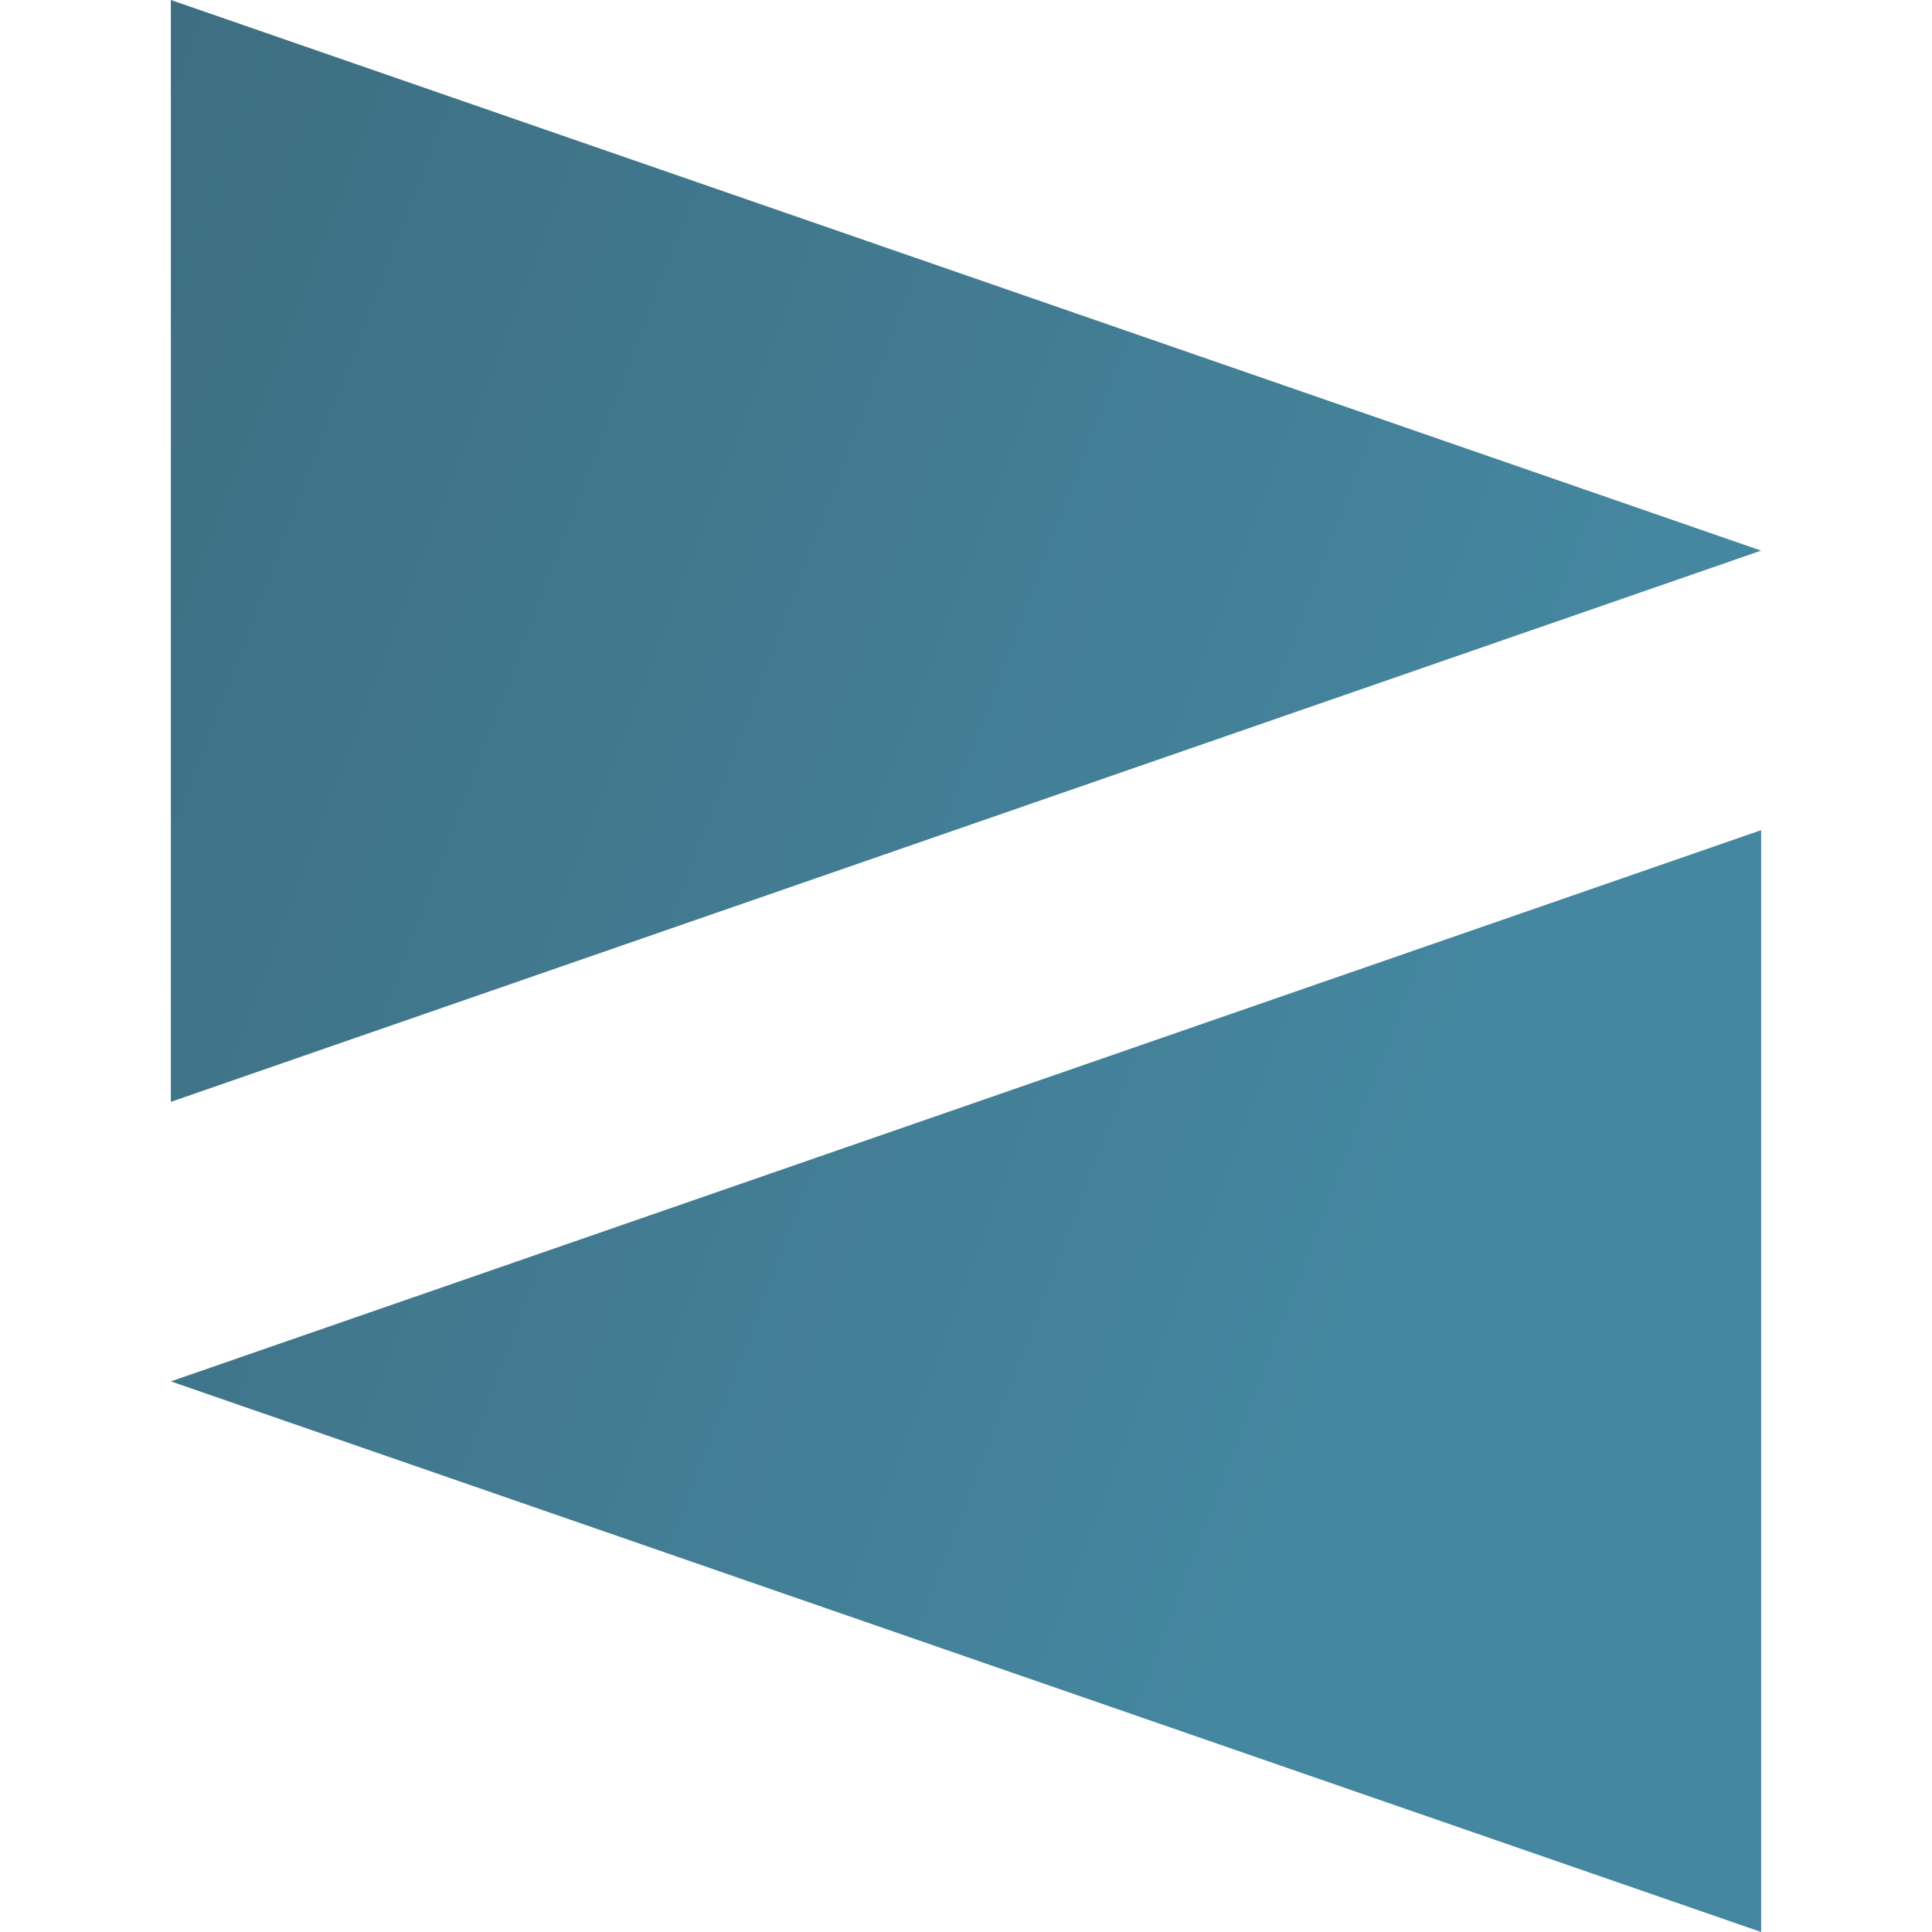
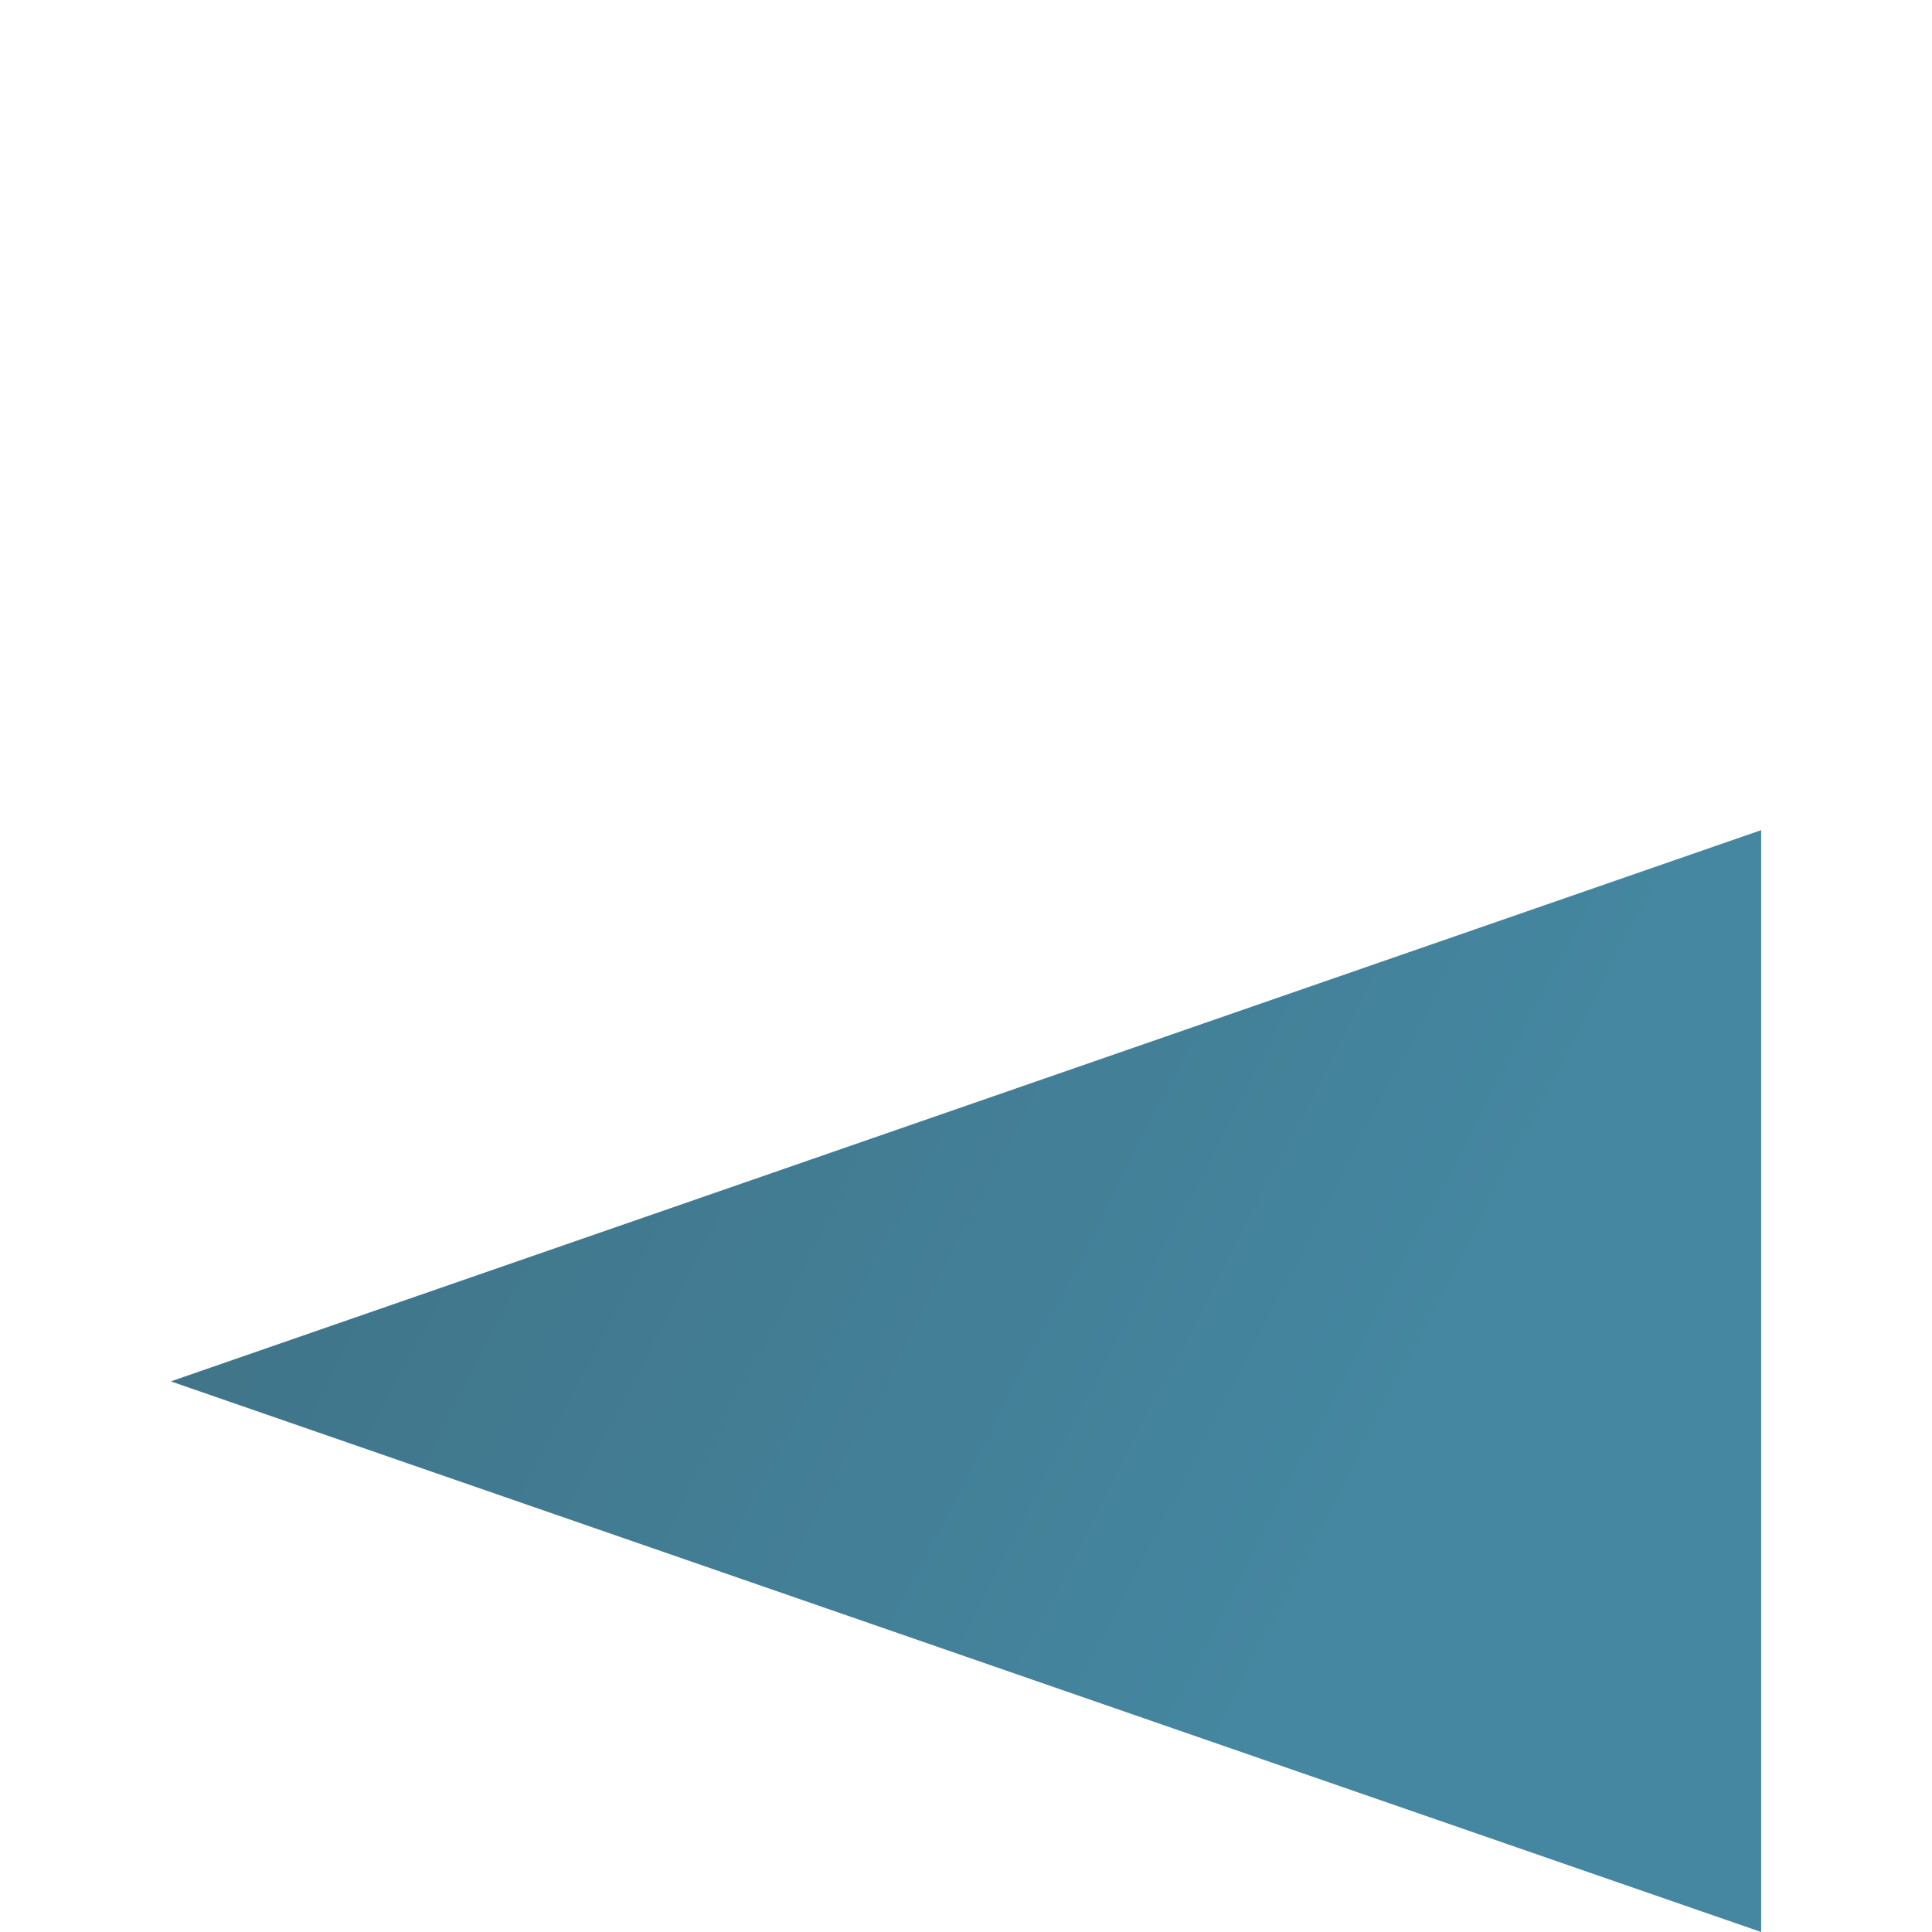
<svg xmlns="http://www.w3.org/2000/svg" viewBox="0 0 32 32">
  <defs>
    <linearGradient id="a" x1="0%" x2="100%" y1="0%" y2="0%" gradientTransform="rotate(25)">
      <stop offset="0" stop-color="#3E6E81" />
      <stop offset="1" stop-color="#4587A1" />
    </linearGradient>
  </defs>
-   <path fill="url(#a)" d="m2.83 18.25 26.34-9.13L2.83 0zM29.17 32V13.75L2.83 22.88z" />
+   <path fill="url(#a)" d="m2.83 18.25 26.34-9.13zM29.17 32V13.75L2.83 22.88z" />
</svg>